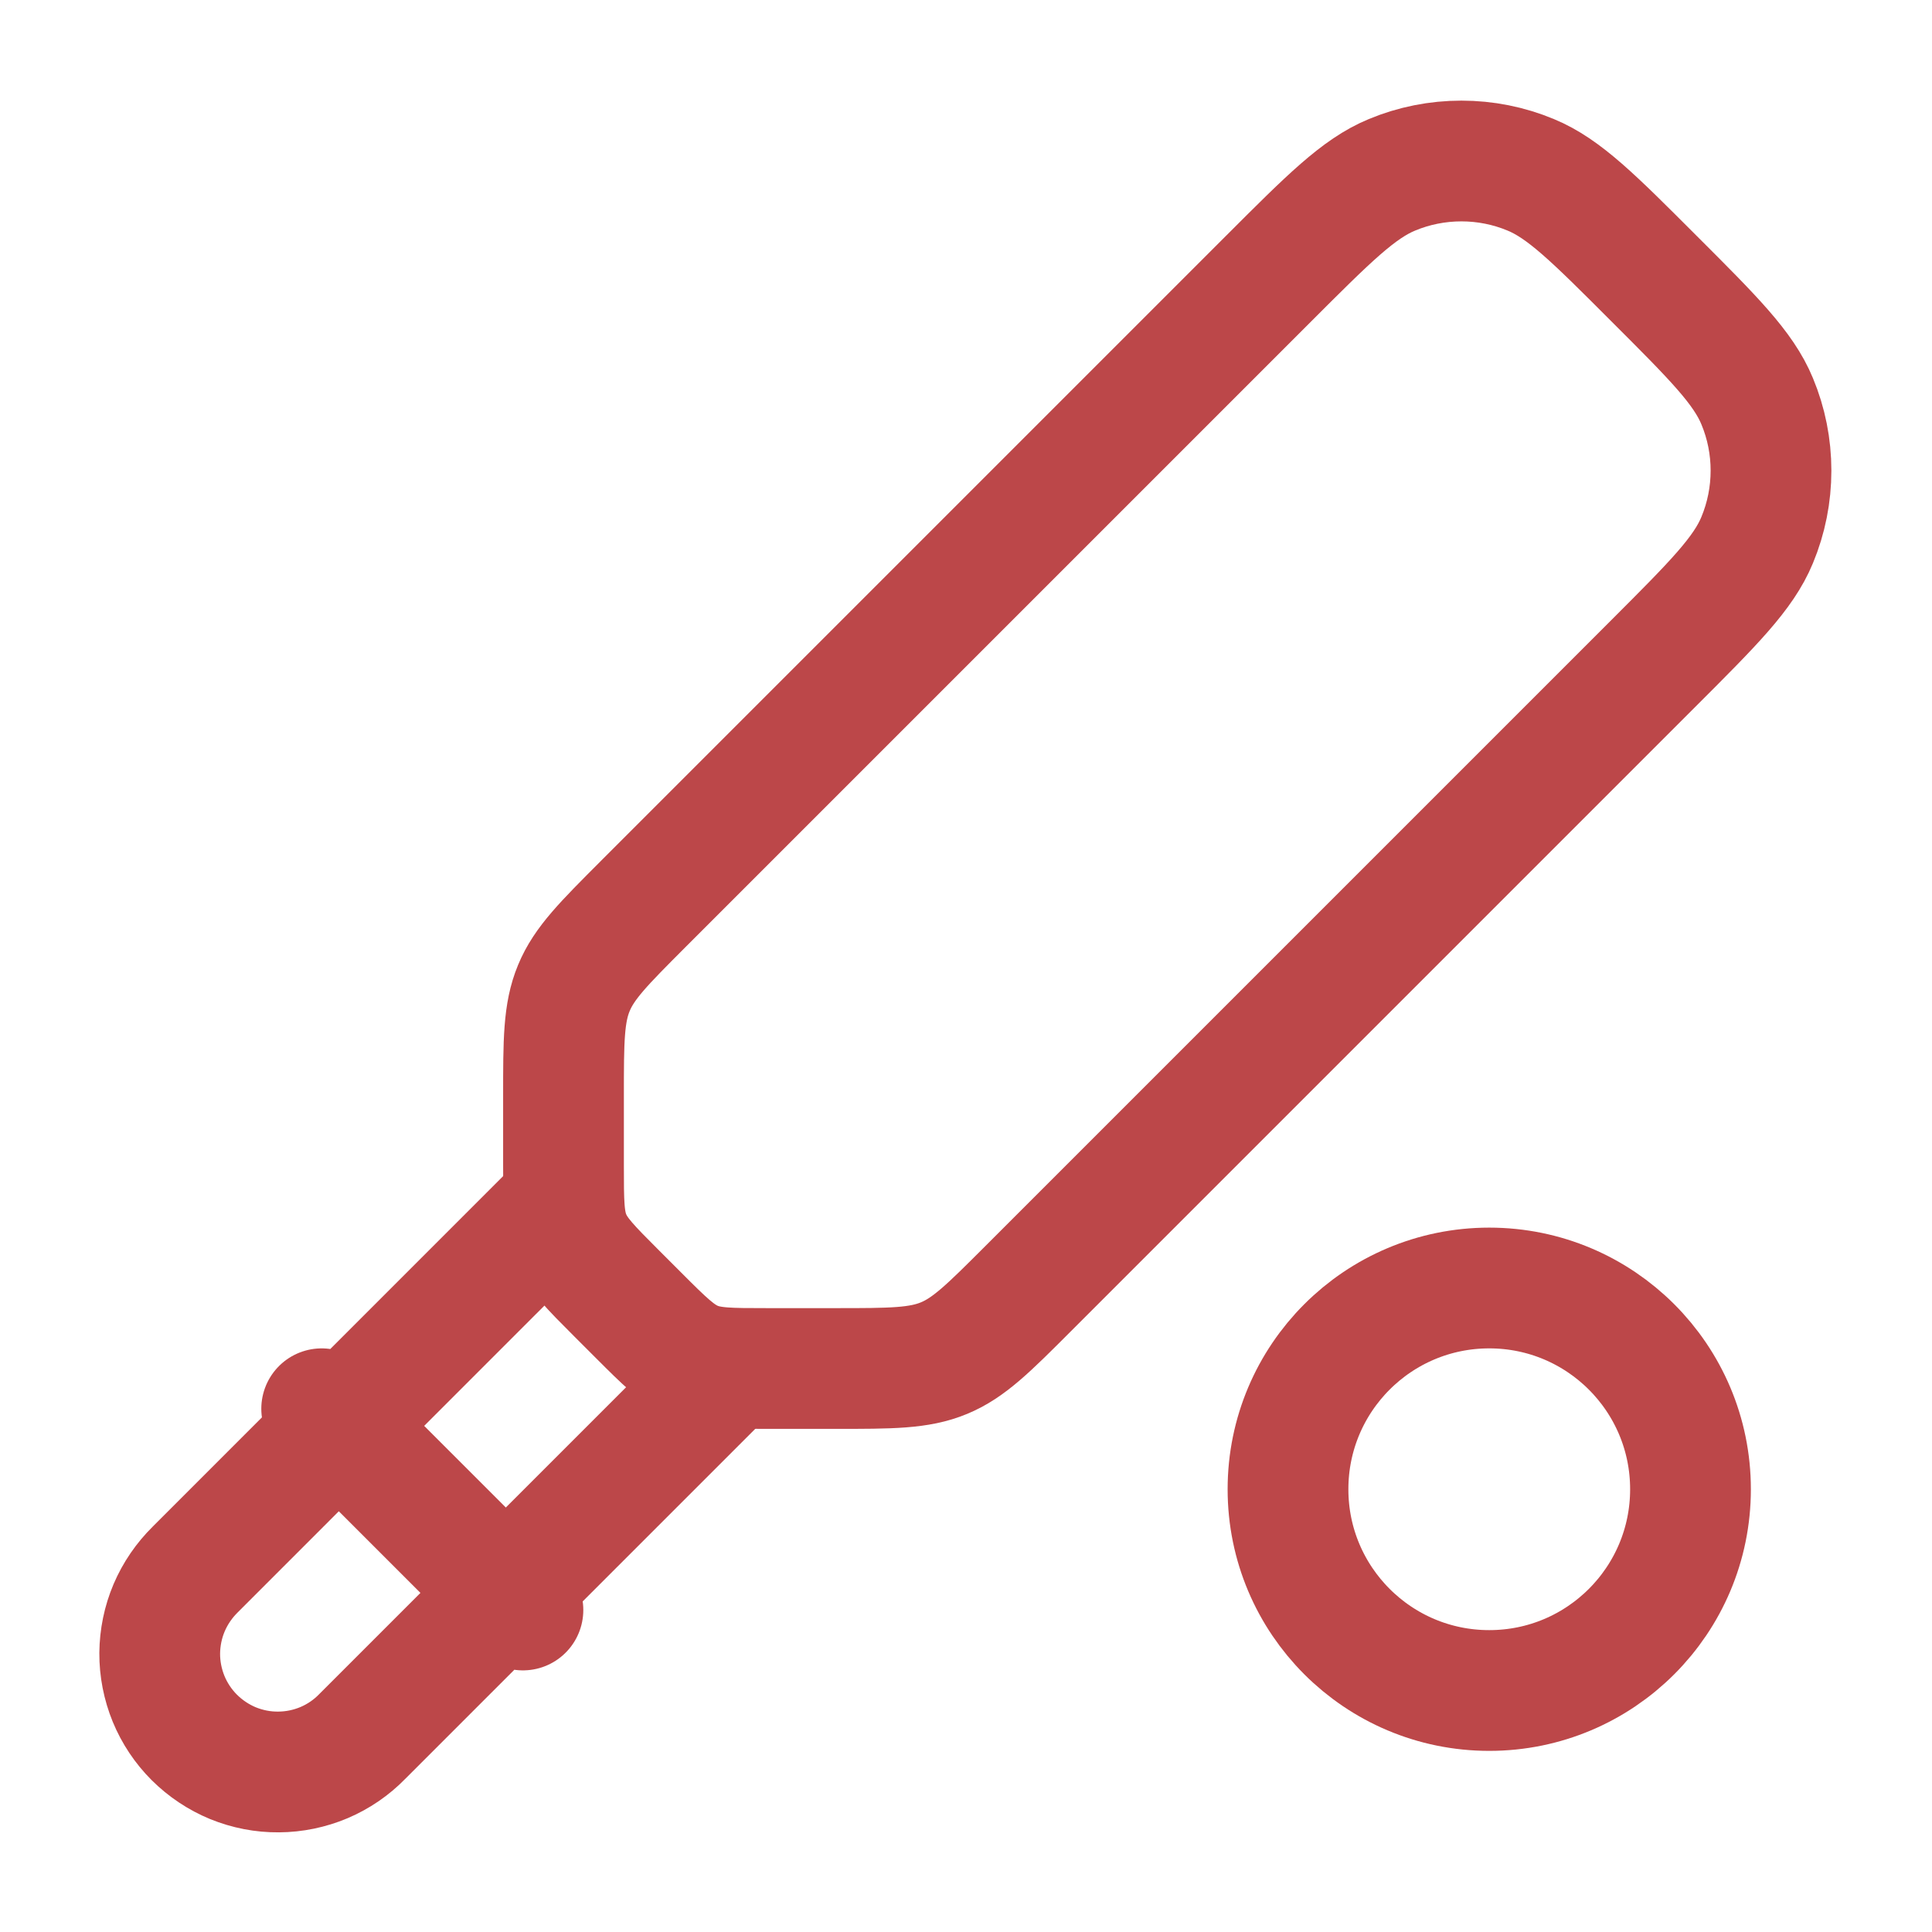
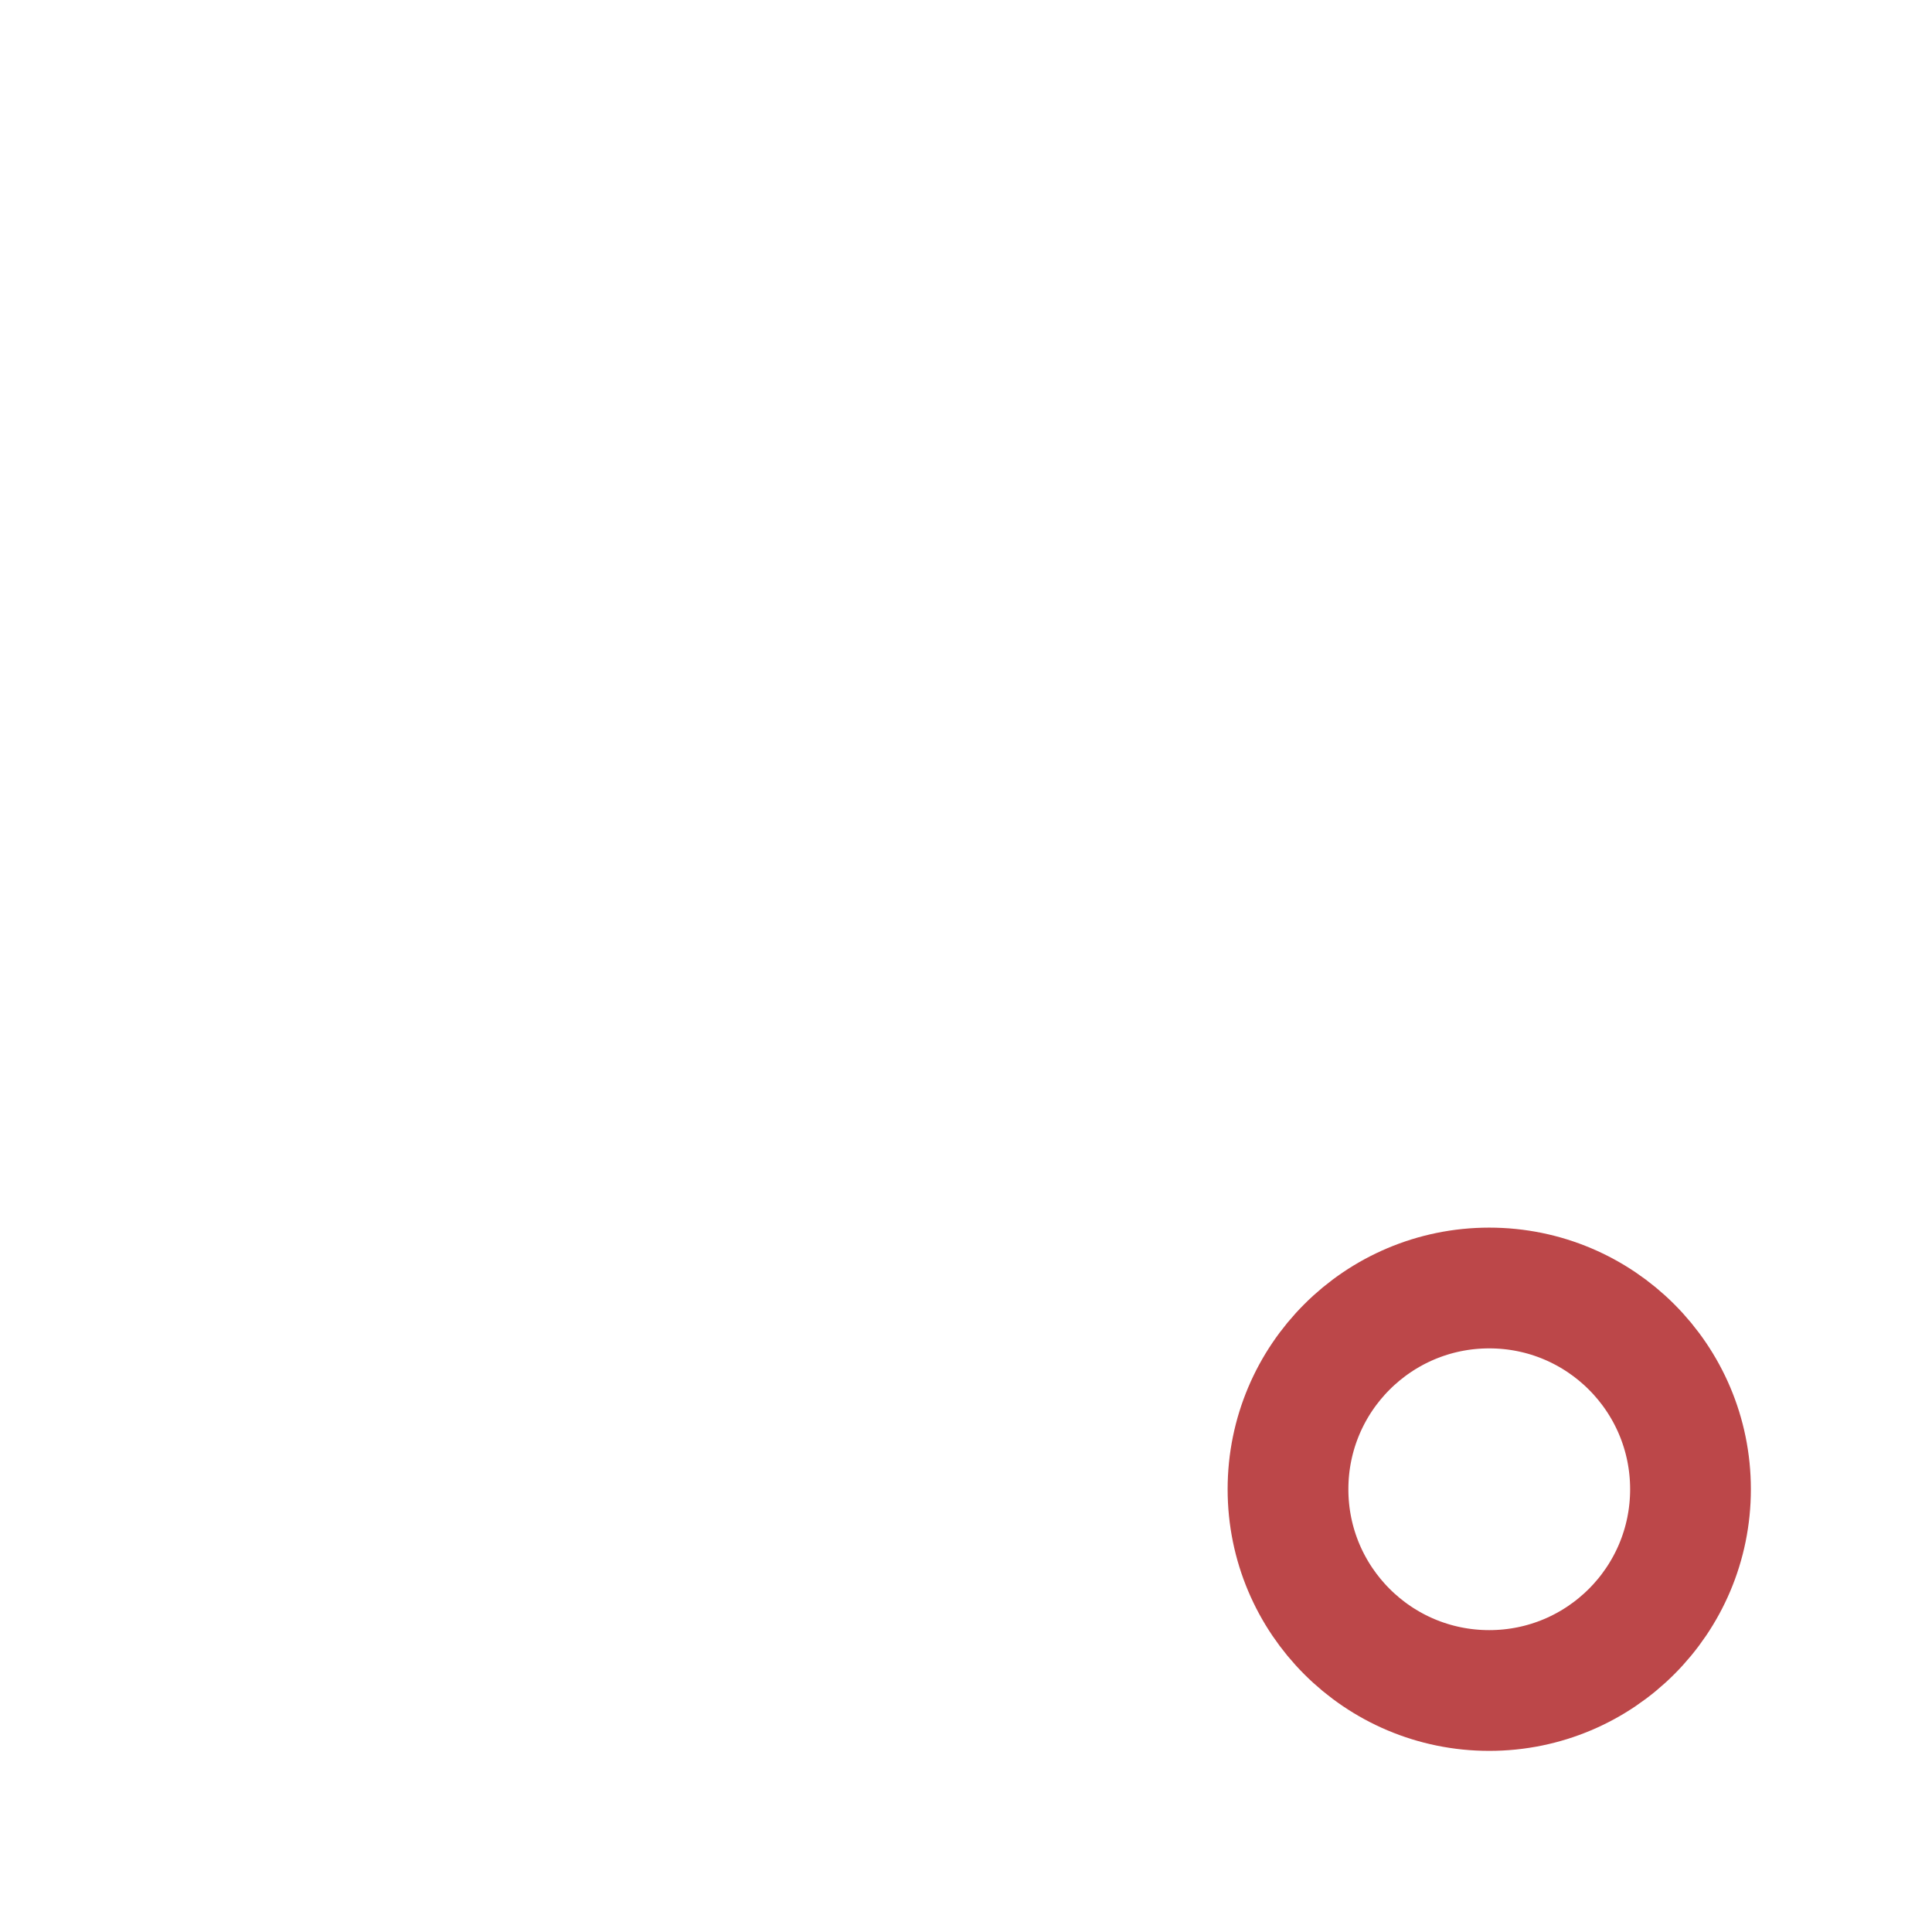
<svg xmlns="http://www.w3.org/2000/svg" width="24" height="24" viewBox="0 0 24 24" fill="none">
-   <path d="M7 14.473C7 14.933 7 15.164 7.086 15.371C7.172 15.578 7.334 15.741 7.66 16.067L7.933 16.34C8.259 16.666 8.422 16.828 8.629 16.914C8.836 17 9.066 17 9.527 17H10.38C11.07 17 11.416 17 11.727 16.871C12.037 16.743 12.281 16.499 12.77 16.01L20.543 8.237C21.286 7.494 21.657 7.123 21.828 6.709C21.942 6.435 22 6.142 22 5.846C22 5.55 21.942 5.257 21.828 4.984C21.657 4.57 21.286 4.199 20.543 3.457C19.801 2.714 19.43 2.343 19.016 2.172C18.743 2.058 18.45 2 18.154 2C17.858 2 17.564 2.058 17.291 2.172C16.877 2.343 16.506 2.714 15.763 3.457L7.99 11.23C7.502 11.719 7.257 11.963 7.129 12.273C7 12.583 7 12.93 7 13.62V14.473Z" stroke="#bc4749" stroke-width="1.5" stroke-linecap="round" stroke-linejoin="round" />
-   <path d="M6.921 15L2.426 19.496C2.288 19.632 2.177 19.794 2.101 19.972C2.025 20.151 1.986 20.343 1.984 20.537C1.983 20.731 2.021 20.924 2.094 21.103C2.168 21.283 2.277 21.446 2.414 21.583C2.552 21.72 2.715 21.829 2.894 21.903C3.074 21.976 3.266 22.014 3.461 22.012C3.655 22.011 3.847 21.971 4.025 21.896C4.204 21.82 4.366 21.709 4.501 21.57L8.996 17.075M6.496 20L3.996 17.5" stroke="#bc4749" stroke-width="1.5" stroke-linecap="round" stroke-linejoin="round" />
  <path d="M18.5 21C17.119 21 16 19.881 16 18.5C16 17.119 17.119 16 18.5 16C19.881 16 21 17.119 21 18.5C21 19.881 19.881 21 18.5 21Z" stroke="#bc4749" stroke-width="1.5" stroke-linecap="round" stroke-linejoin="round" />
</svg>